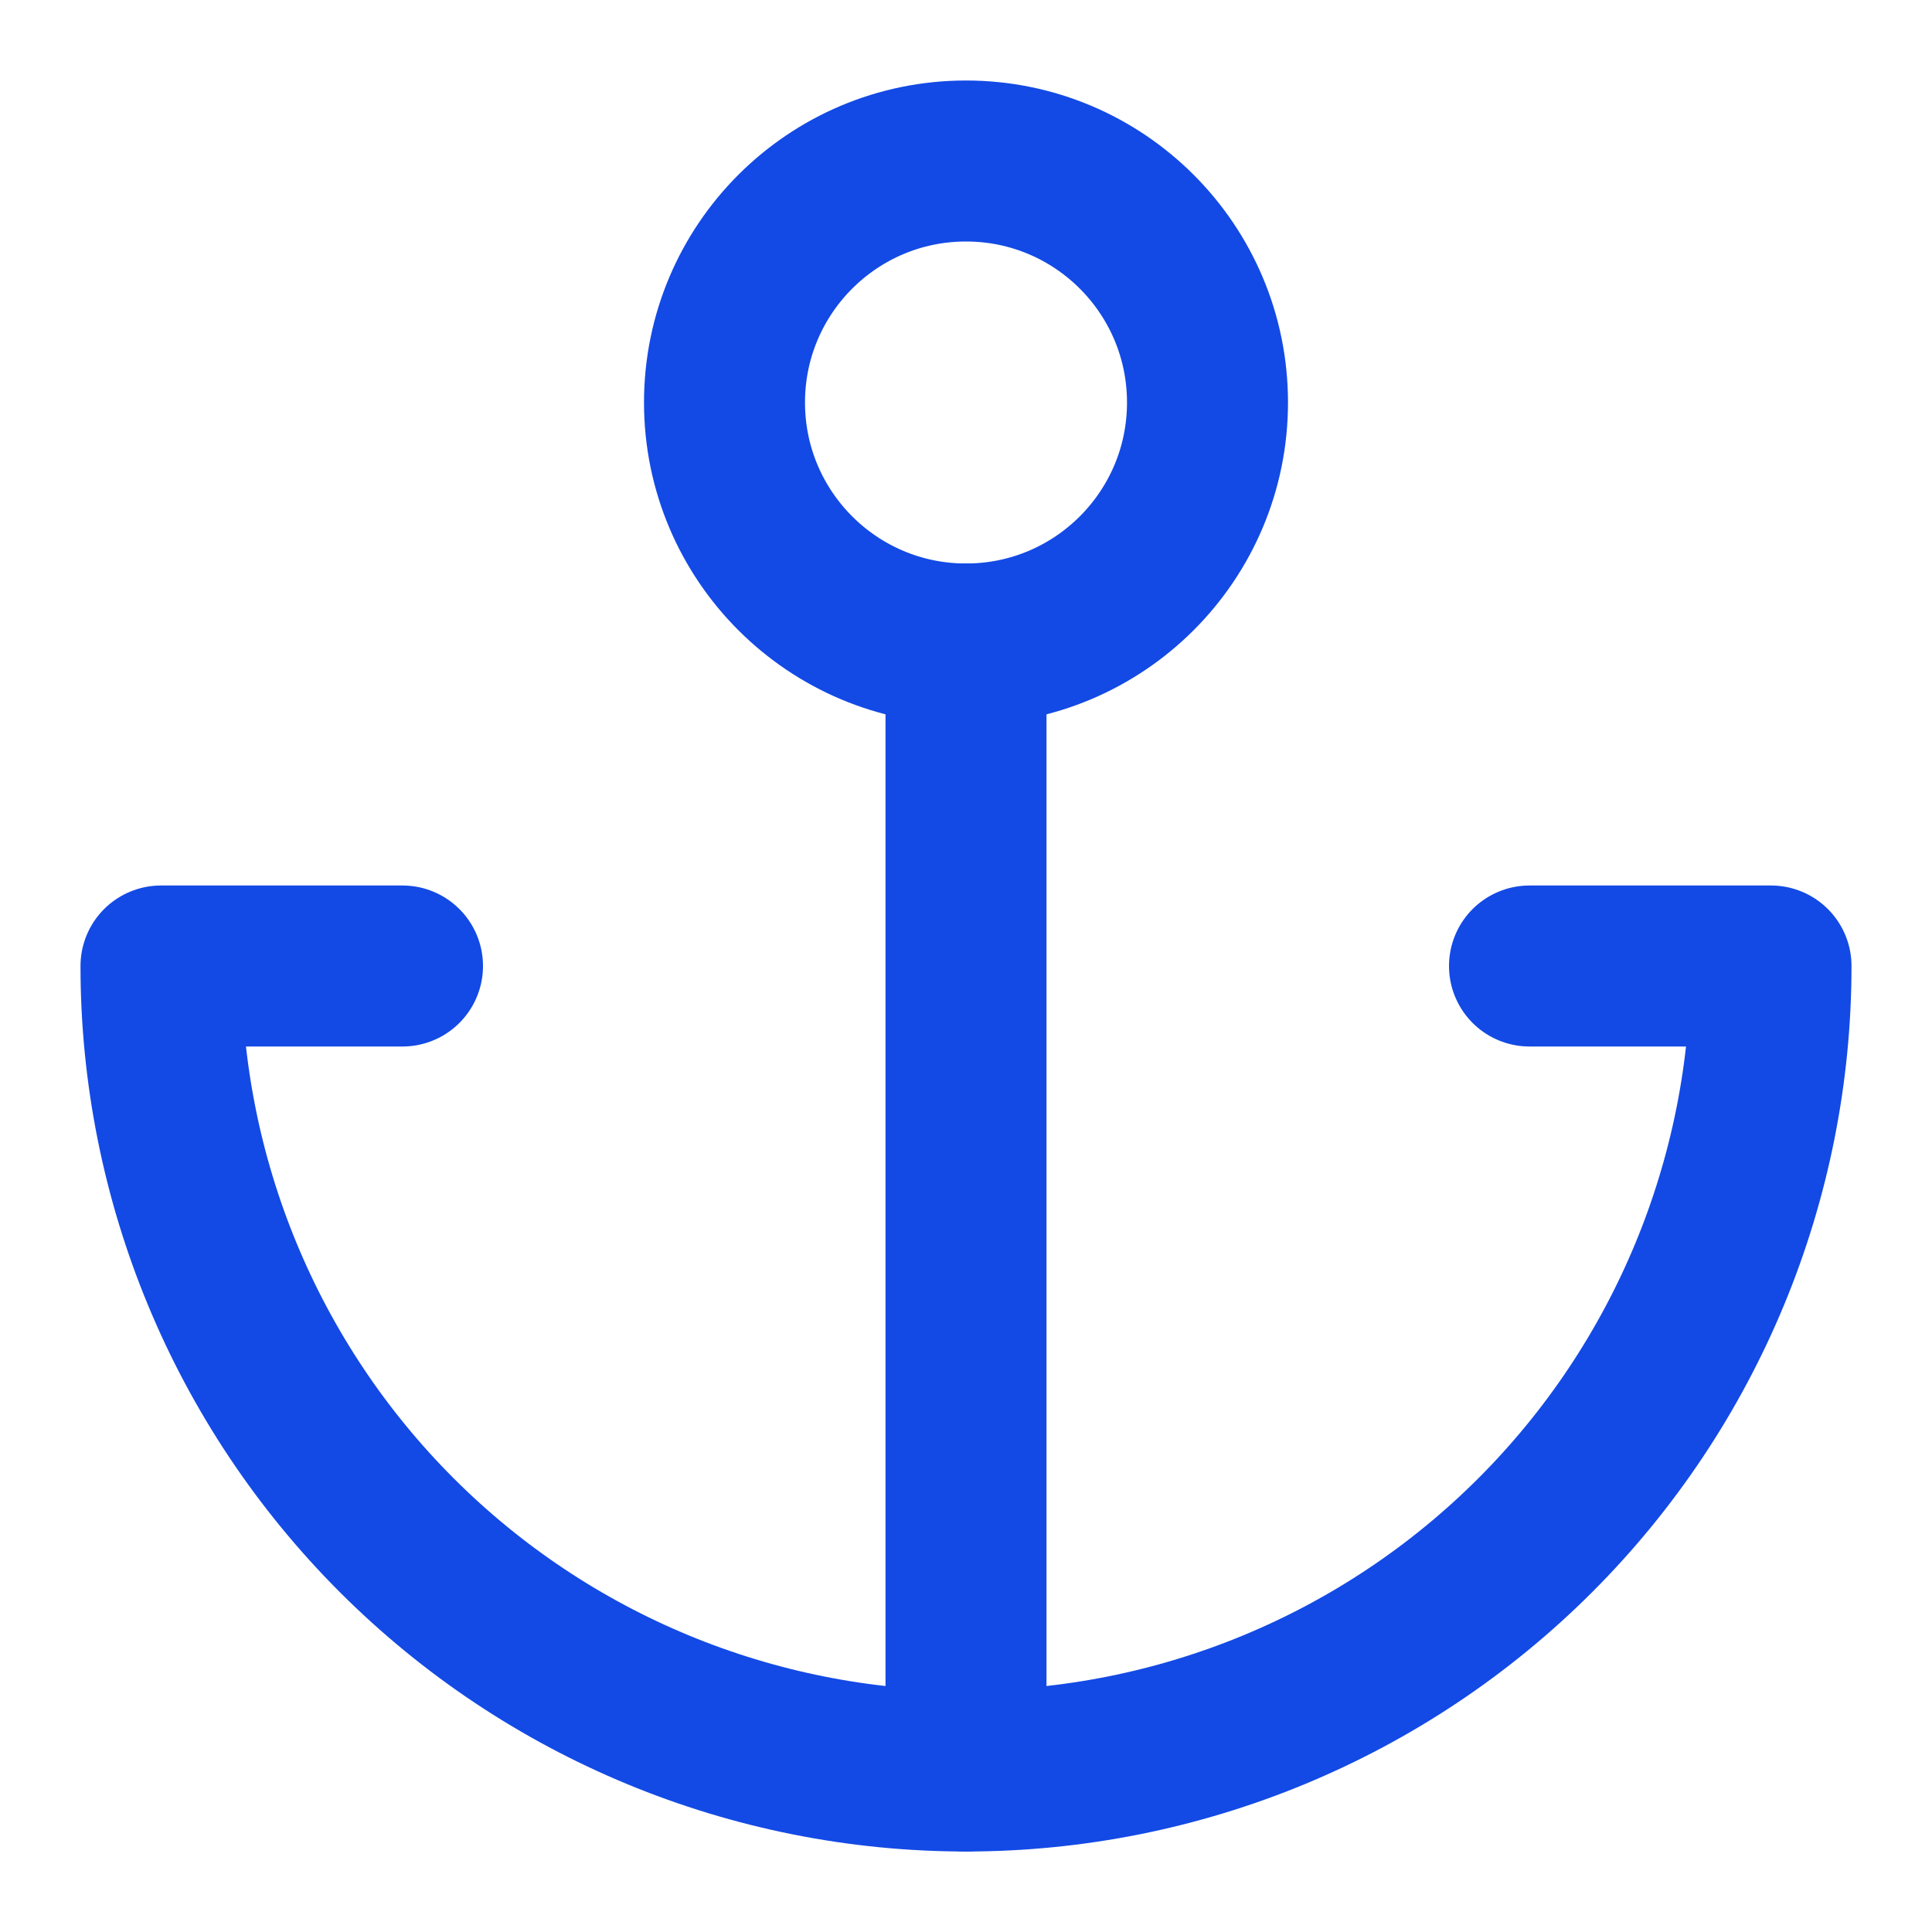
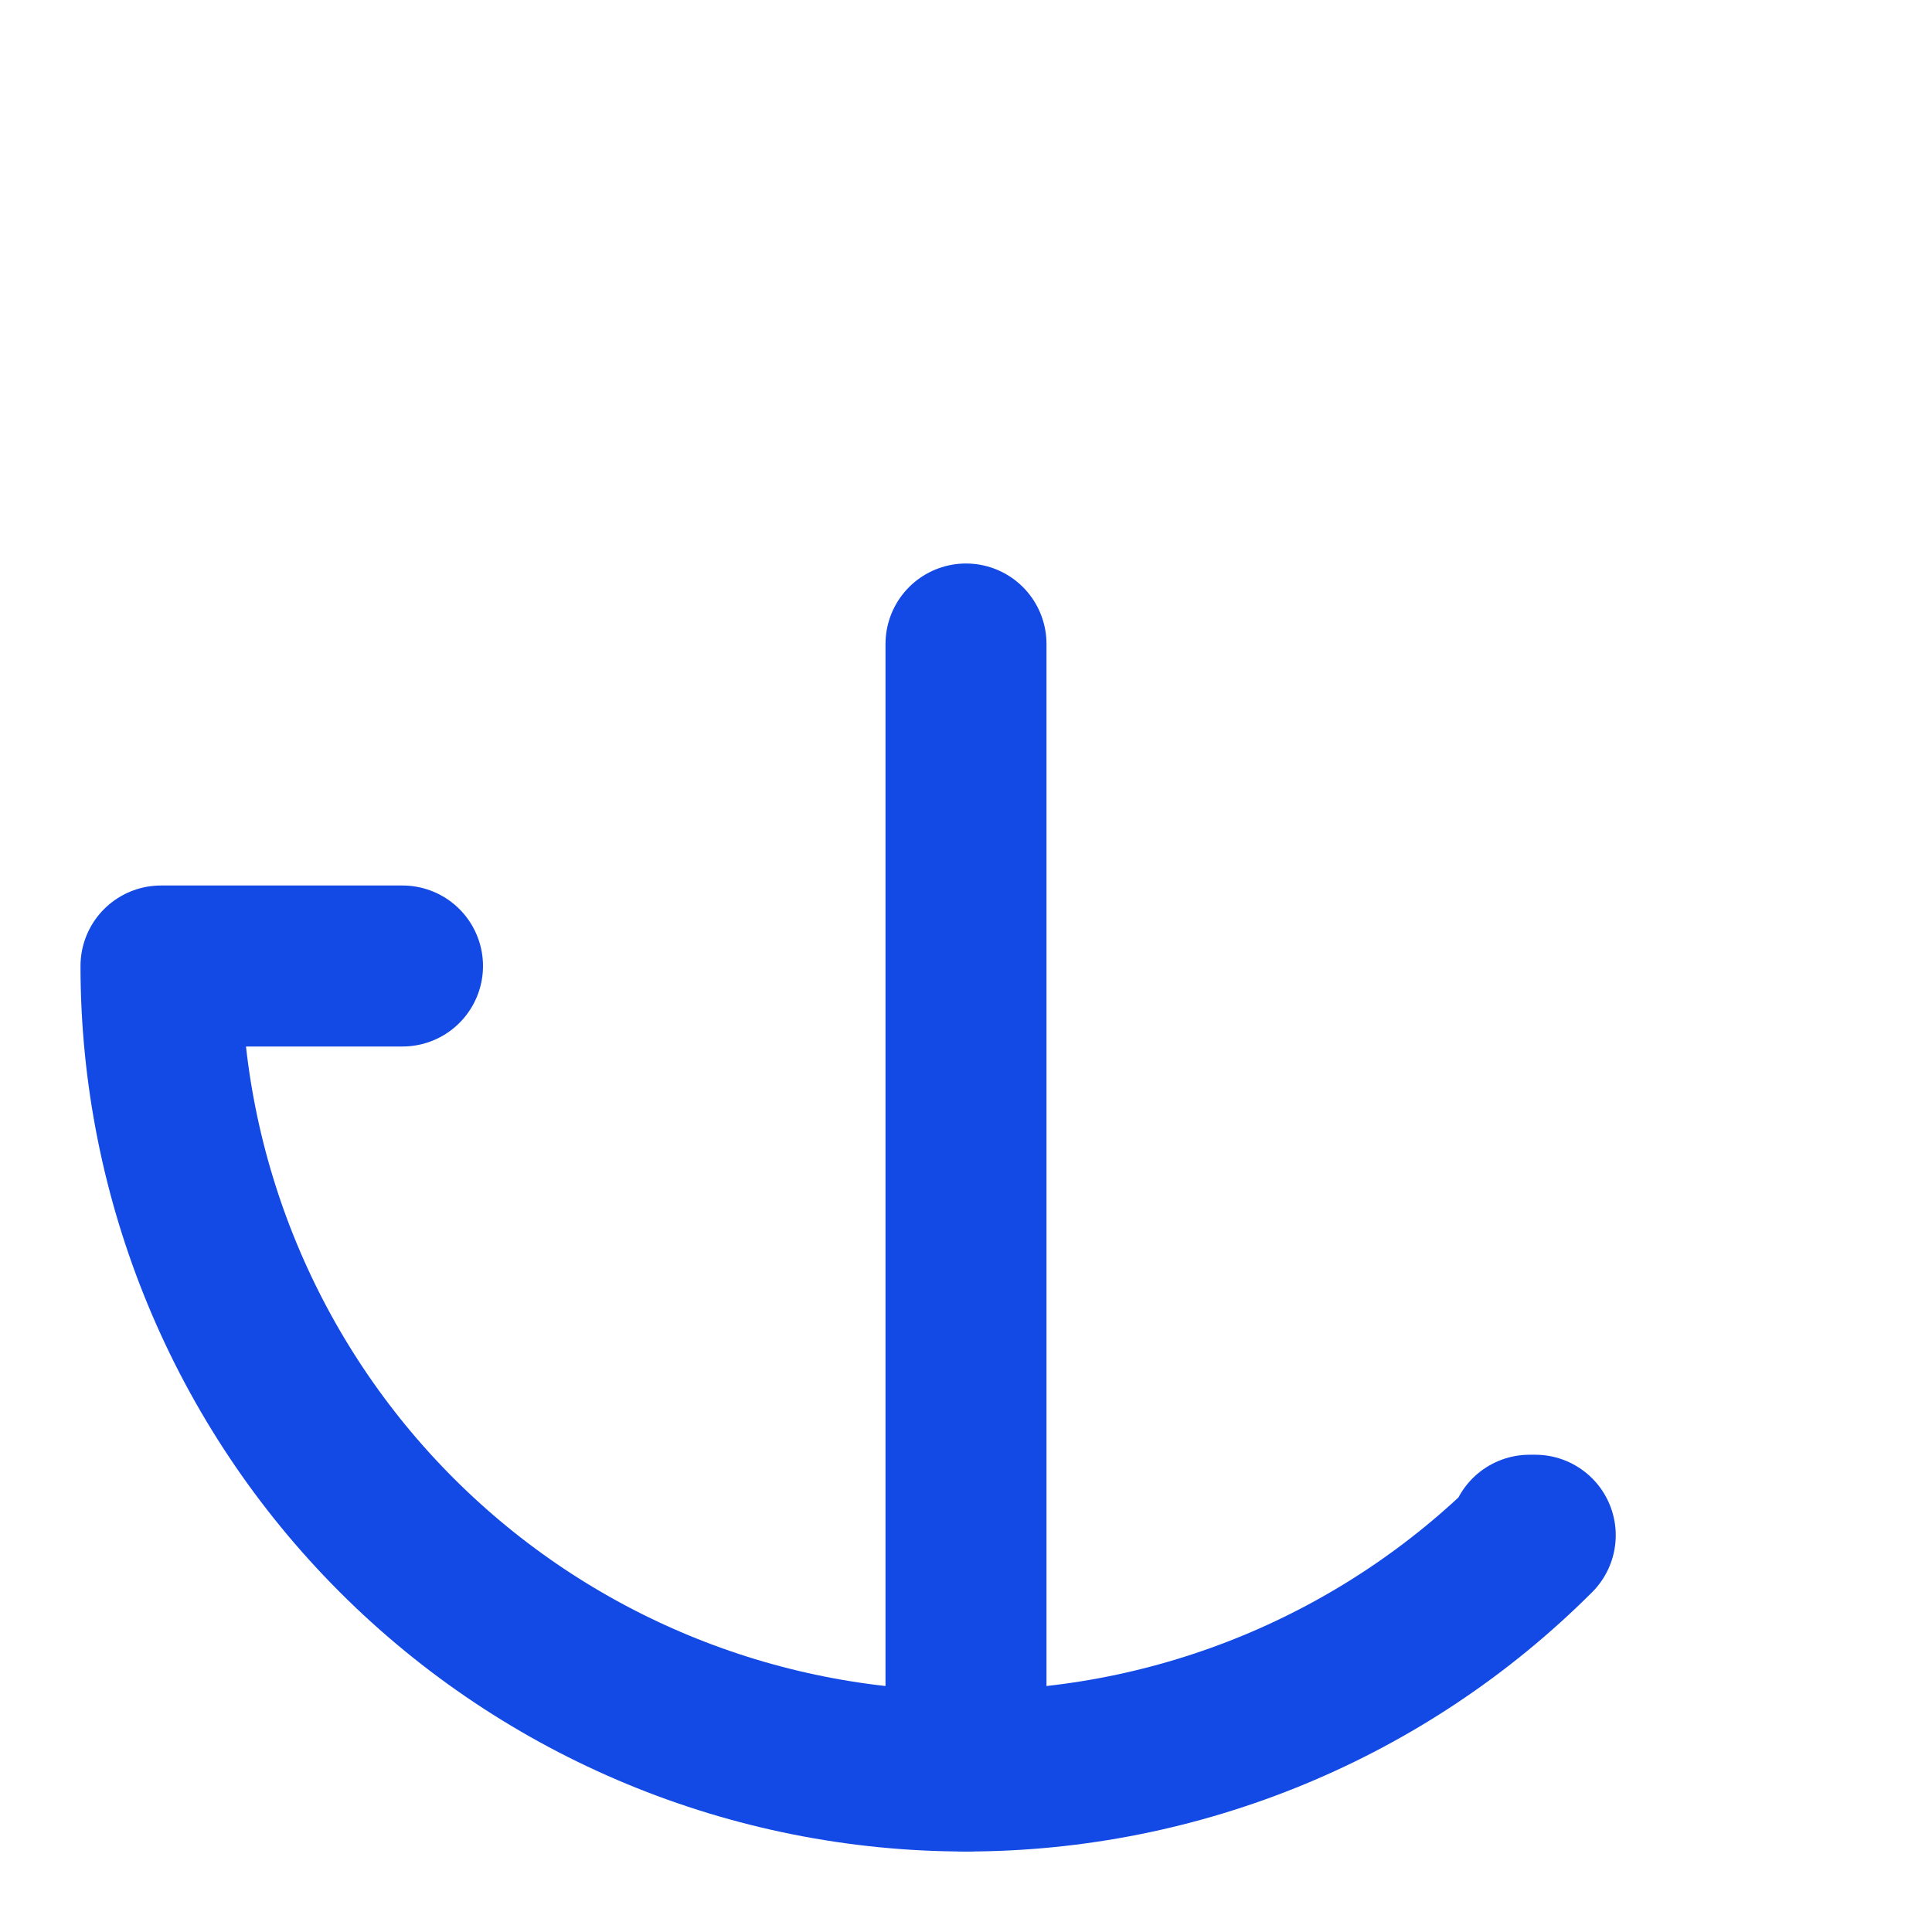
<svg xmlns="http://www.w3.org/2000/svg" width="36" height="36" viewBox="0 0 36 36" fill="none">
-   <path d="M18 12C20.485 12 22.5 9.985 22.5 7.5C22.5 5.015 20.485 3 18 3C15.515 3 13.5 5.015 13.5 7.5C13.5 9.985 15.515 12 18 12Z" stroke="#134AE5" stroke-width="3" stroke-linecap="round" stroke-linejoin="round" />
  <path d="M18 33V12" stroke="#134AE5" stroke-width="3" stroke-linecap="round" stroke-linejoin="round" />
-   <path d="M7.5 18H3C3 21.978 4.58 25.794 7.393 28.607C10.206 31.42 14.022 33 18 33C21.978 33 25.794 31.42 28.607 28.607C31.42 25.794 33 21.978 33 18H28.5" stroke="#134AE5" stroke-width="3" stroke-linecap="round" stroke-linejoin="round" />
+   <path d="M7.5 18H3C3 21.978 4.58 25.794 7.393 28.607C10.206 31.42 14.022 33 18 33C21.978 33 25.794 31.42 28.607 28.607H28.5" stroke="#134AE5" stroke-width="3" stroke-linecap="round" stroke-linejoin="round" />
</svg>